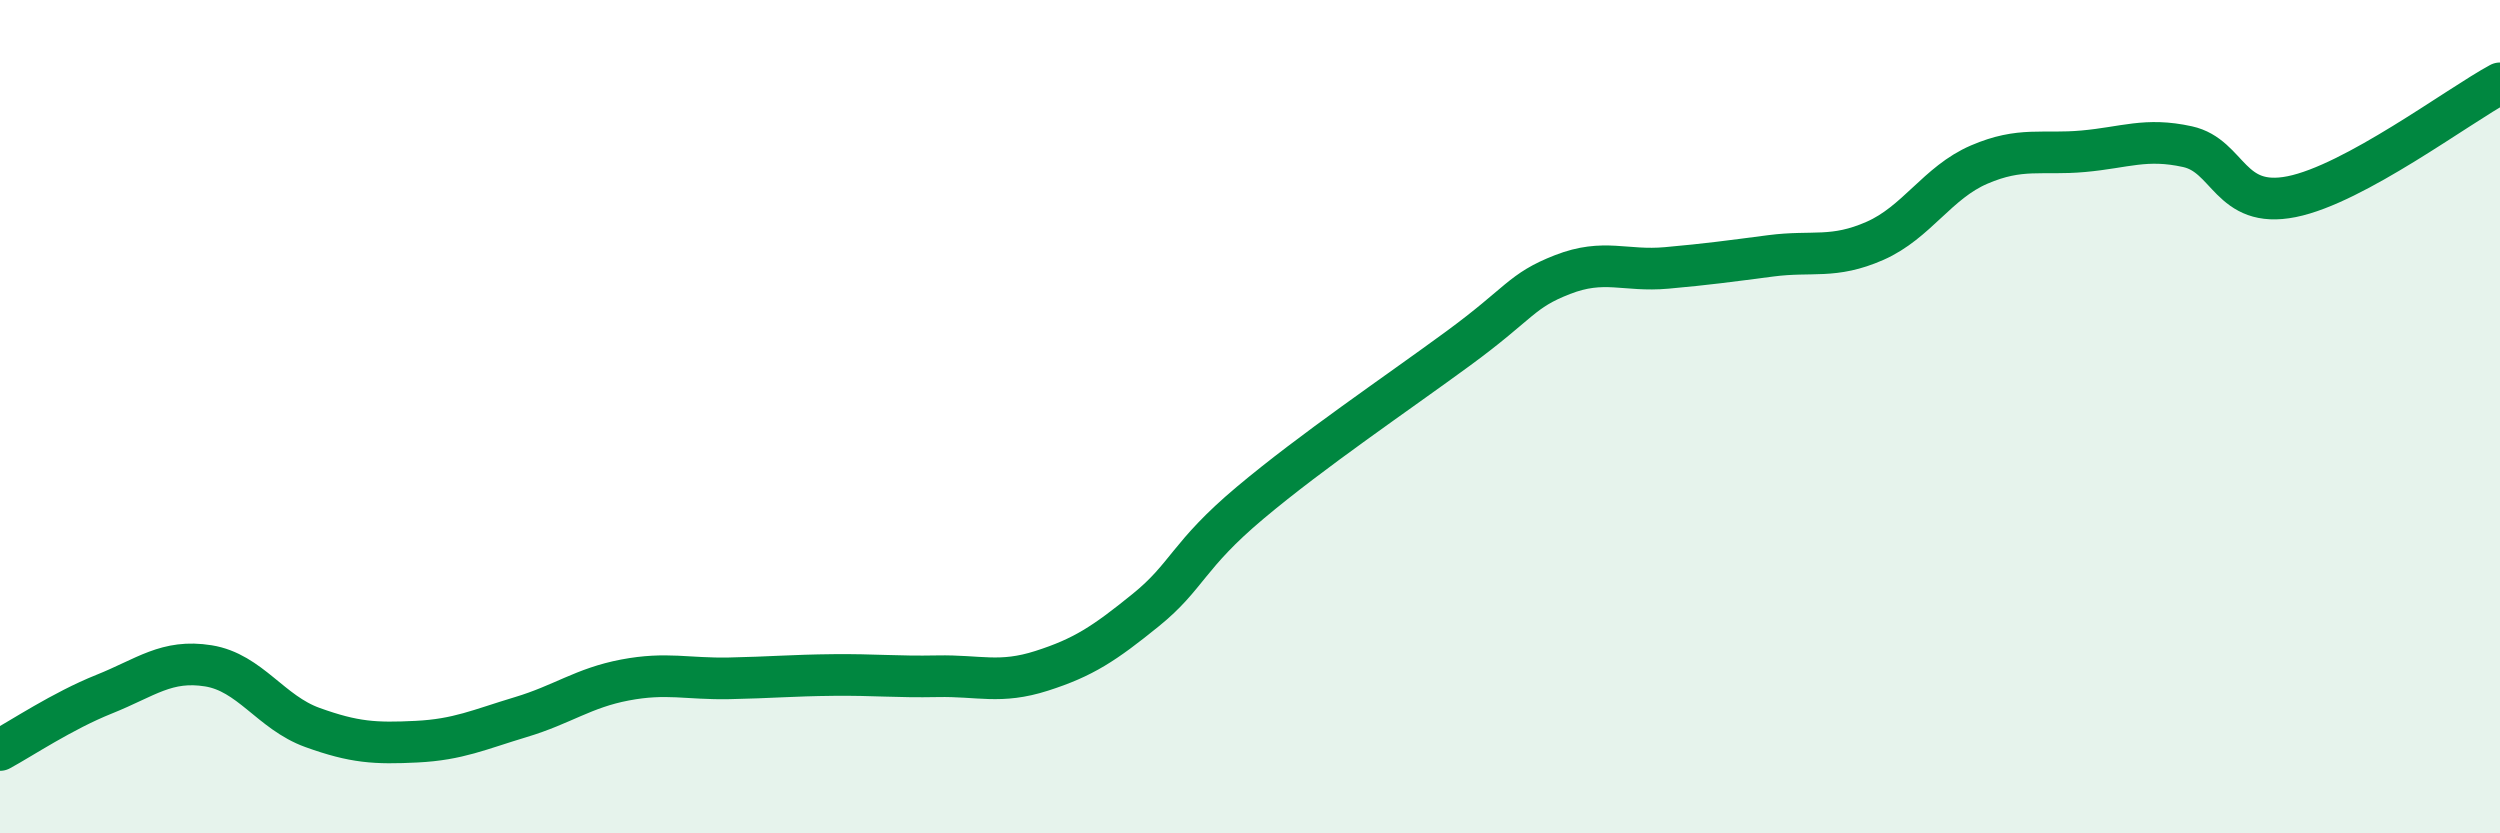
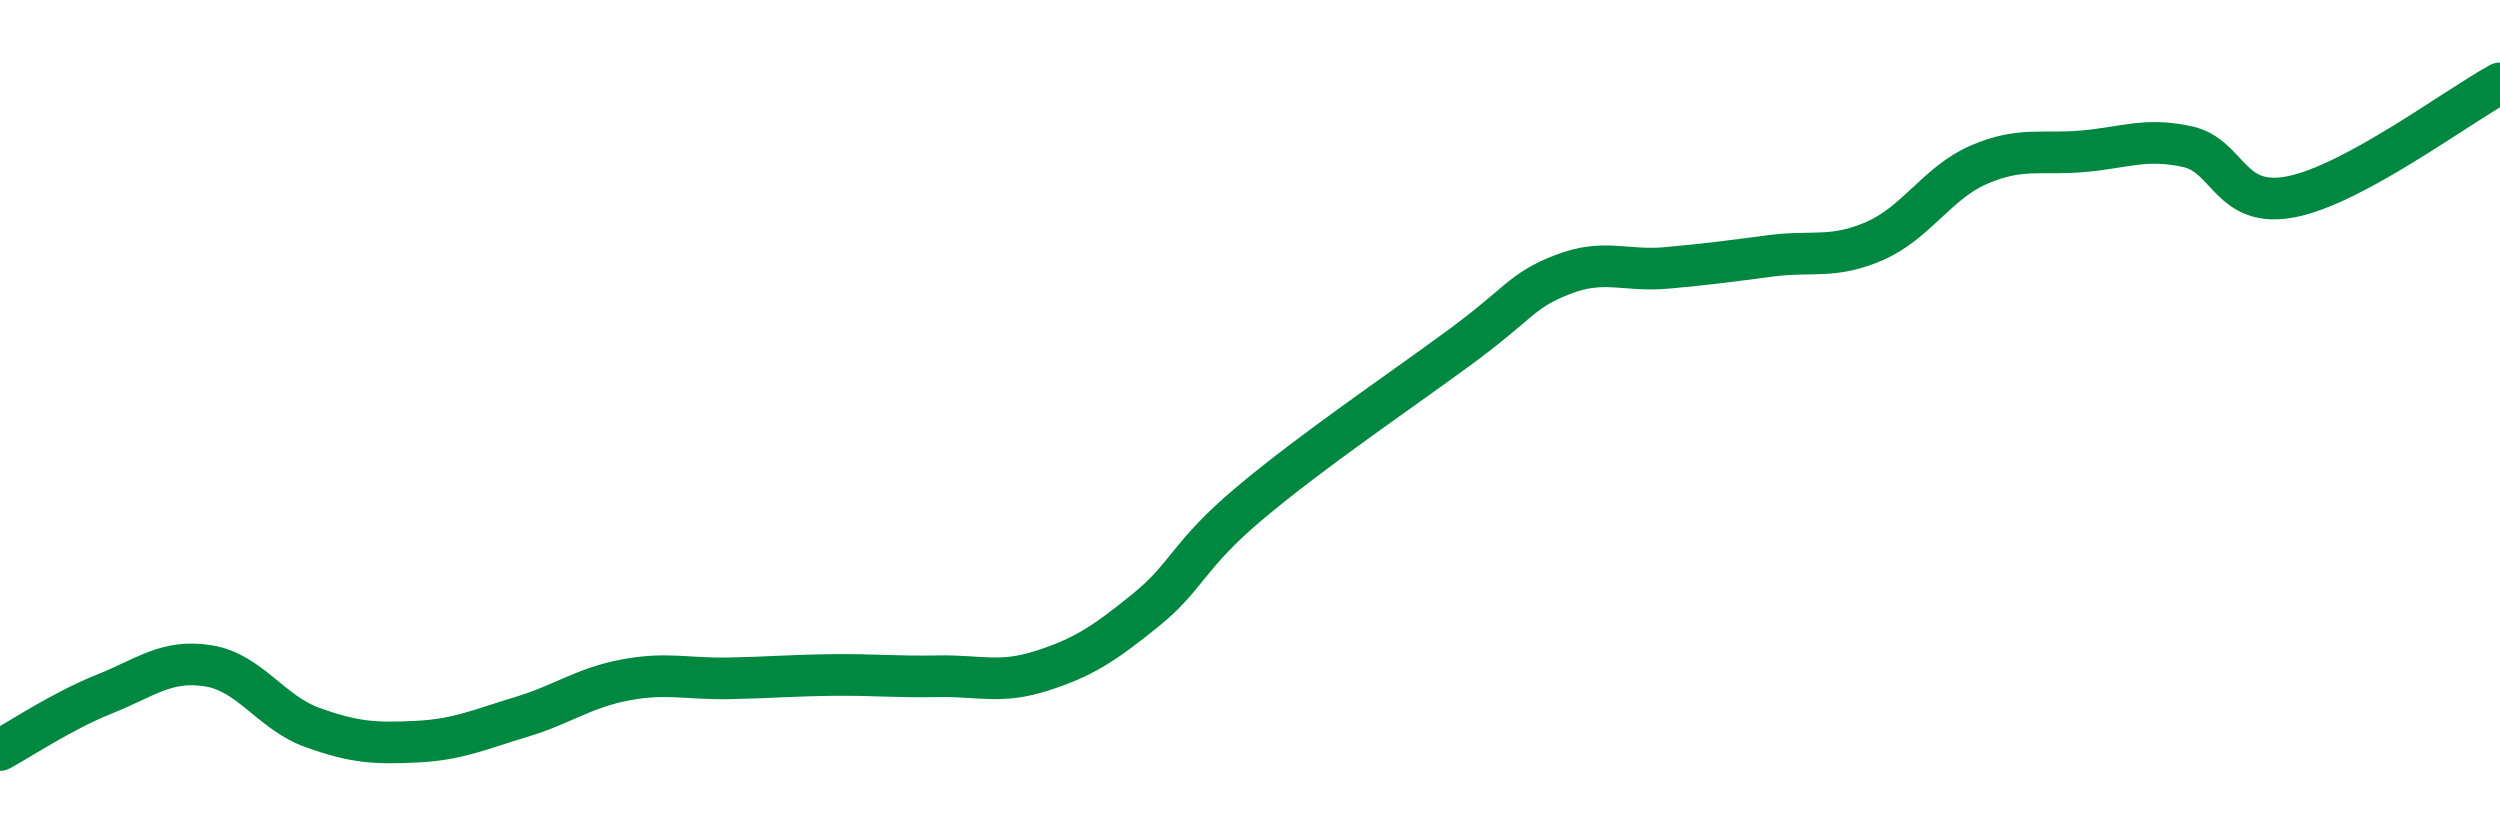
<svg xmlns="http://www.w3.org/2000/svg" width="60" height="20" viewBox="0 0 60 20">
-   <path d="M 0,18 C 0.5,17.73 1.5,17.06 2.5,16.66 C 3.5,16.26 4,15.82 5,15.98 C 6,16.14 6.5,17.1 7.5,17.46 C 8.5,17.82 9,17.85 10,17.8 C 11,17.75 11.5,17.51 12.5,17.21 C 13.5,16.91 14,16.51 15,16.32 C 16,16.13 16.5,16.3 17.5,16.28 C 18.5,16.26 19,16.21 20,16.2 C 21,16.19 21.5,16.25 22.5,16.23 C 23.5,16.21 24,16.42 25,16.1 C 26,15.78 26.5,15.45 27.5,14.64 C 28.5,13.83 28.5,13.33 30,12.07 C 31.5,10.81 33.5,9.46 35,8.36 C 36.5,7.26 36.5,6.98 37.5,6.59 C 38.5,6.2 39,6.52 40,6.43 C 41,6.34 41.5,6.27 42.5,6.14 C 43.5,6.01 44,6.22 45,5.78 C 46,5.34 46.5,4.38 47.5,3.95 C 48.5,3.52 49,3.72 50,3.63 C 51,3.54 51.5,3.3 52.5,3.52 C 53.5,3.74 53.5,5.02 55,4.72 C 56.5,4.42 59,2.54 60,2L60 20L0 20Z" fill="#008740" opacity="0.1" stroke-linecap="round" stroke-linejoin="round" />
  <path d="M 0,18 C 0.5,17.73 1.5,17.06 2.5,16.66 C 3.5,16.26 4,15.82 5,15.98 C 6,16.14 6.5,17.1 7.5,17.46 C 8.5,17.82 9,17.85 10,17.8 C 11,17.75 11.5,17.51 12.5,17.21 C 13.5,16.91 14,16.51 15,16.32 C 16,16.13 16.5,16.3 17.5,16.28 C 18.5,16.26 19,16.21 20,16.2 C 21,16.19 21.5,16.25 22.5,16.23 C 23.5,16.21 24,16.42 25,16.1 C 26,15.78 26.5,15.45 27.5,14.64 C 28.5,13.83 28.5,13.33 30,12.07 C 31.5,10.81 33.5,9.46 35,8.36 C 36.5,7.26 36.5,6.98 37.5,6.59 C 38.5,6.2 39,6.52 40,6.43 C 41,6.34 41.5,6.27 42.5,6.14 C 43.5,6.01 44,6.22 45,5.78 C 46,5.34 46.5,4.38 47.5,3.95 C 48.5,3.52 49,3.72 50,3.63 C 51,3.54 51.5,3.3 52.5,3.52 C 53.5,3.74 53.5,5.02 55,4.72 C 56.5,4.42 59,2.54 60,2" stroke="#008740" stroke-width="1" fill="none" stroke-linecap="round" stroke-linejoin="round" />
</svg>